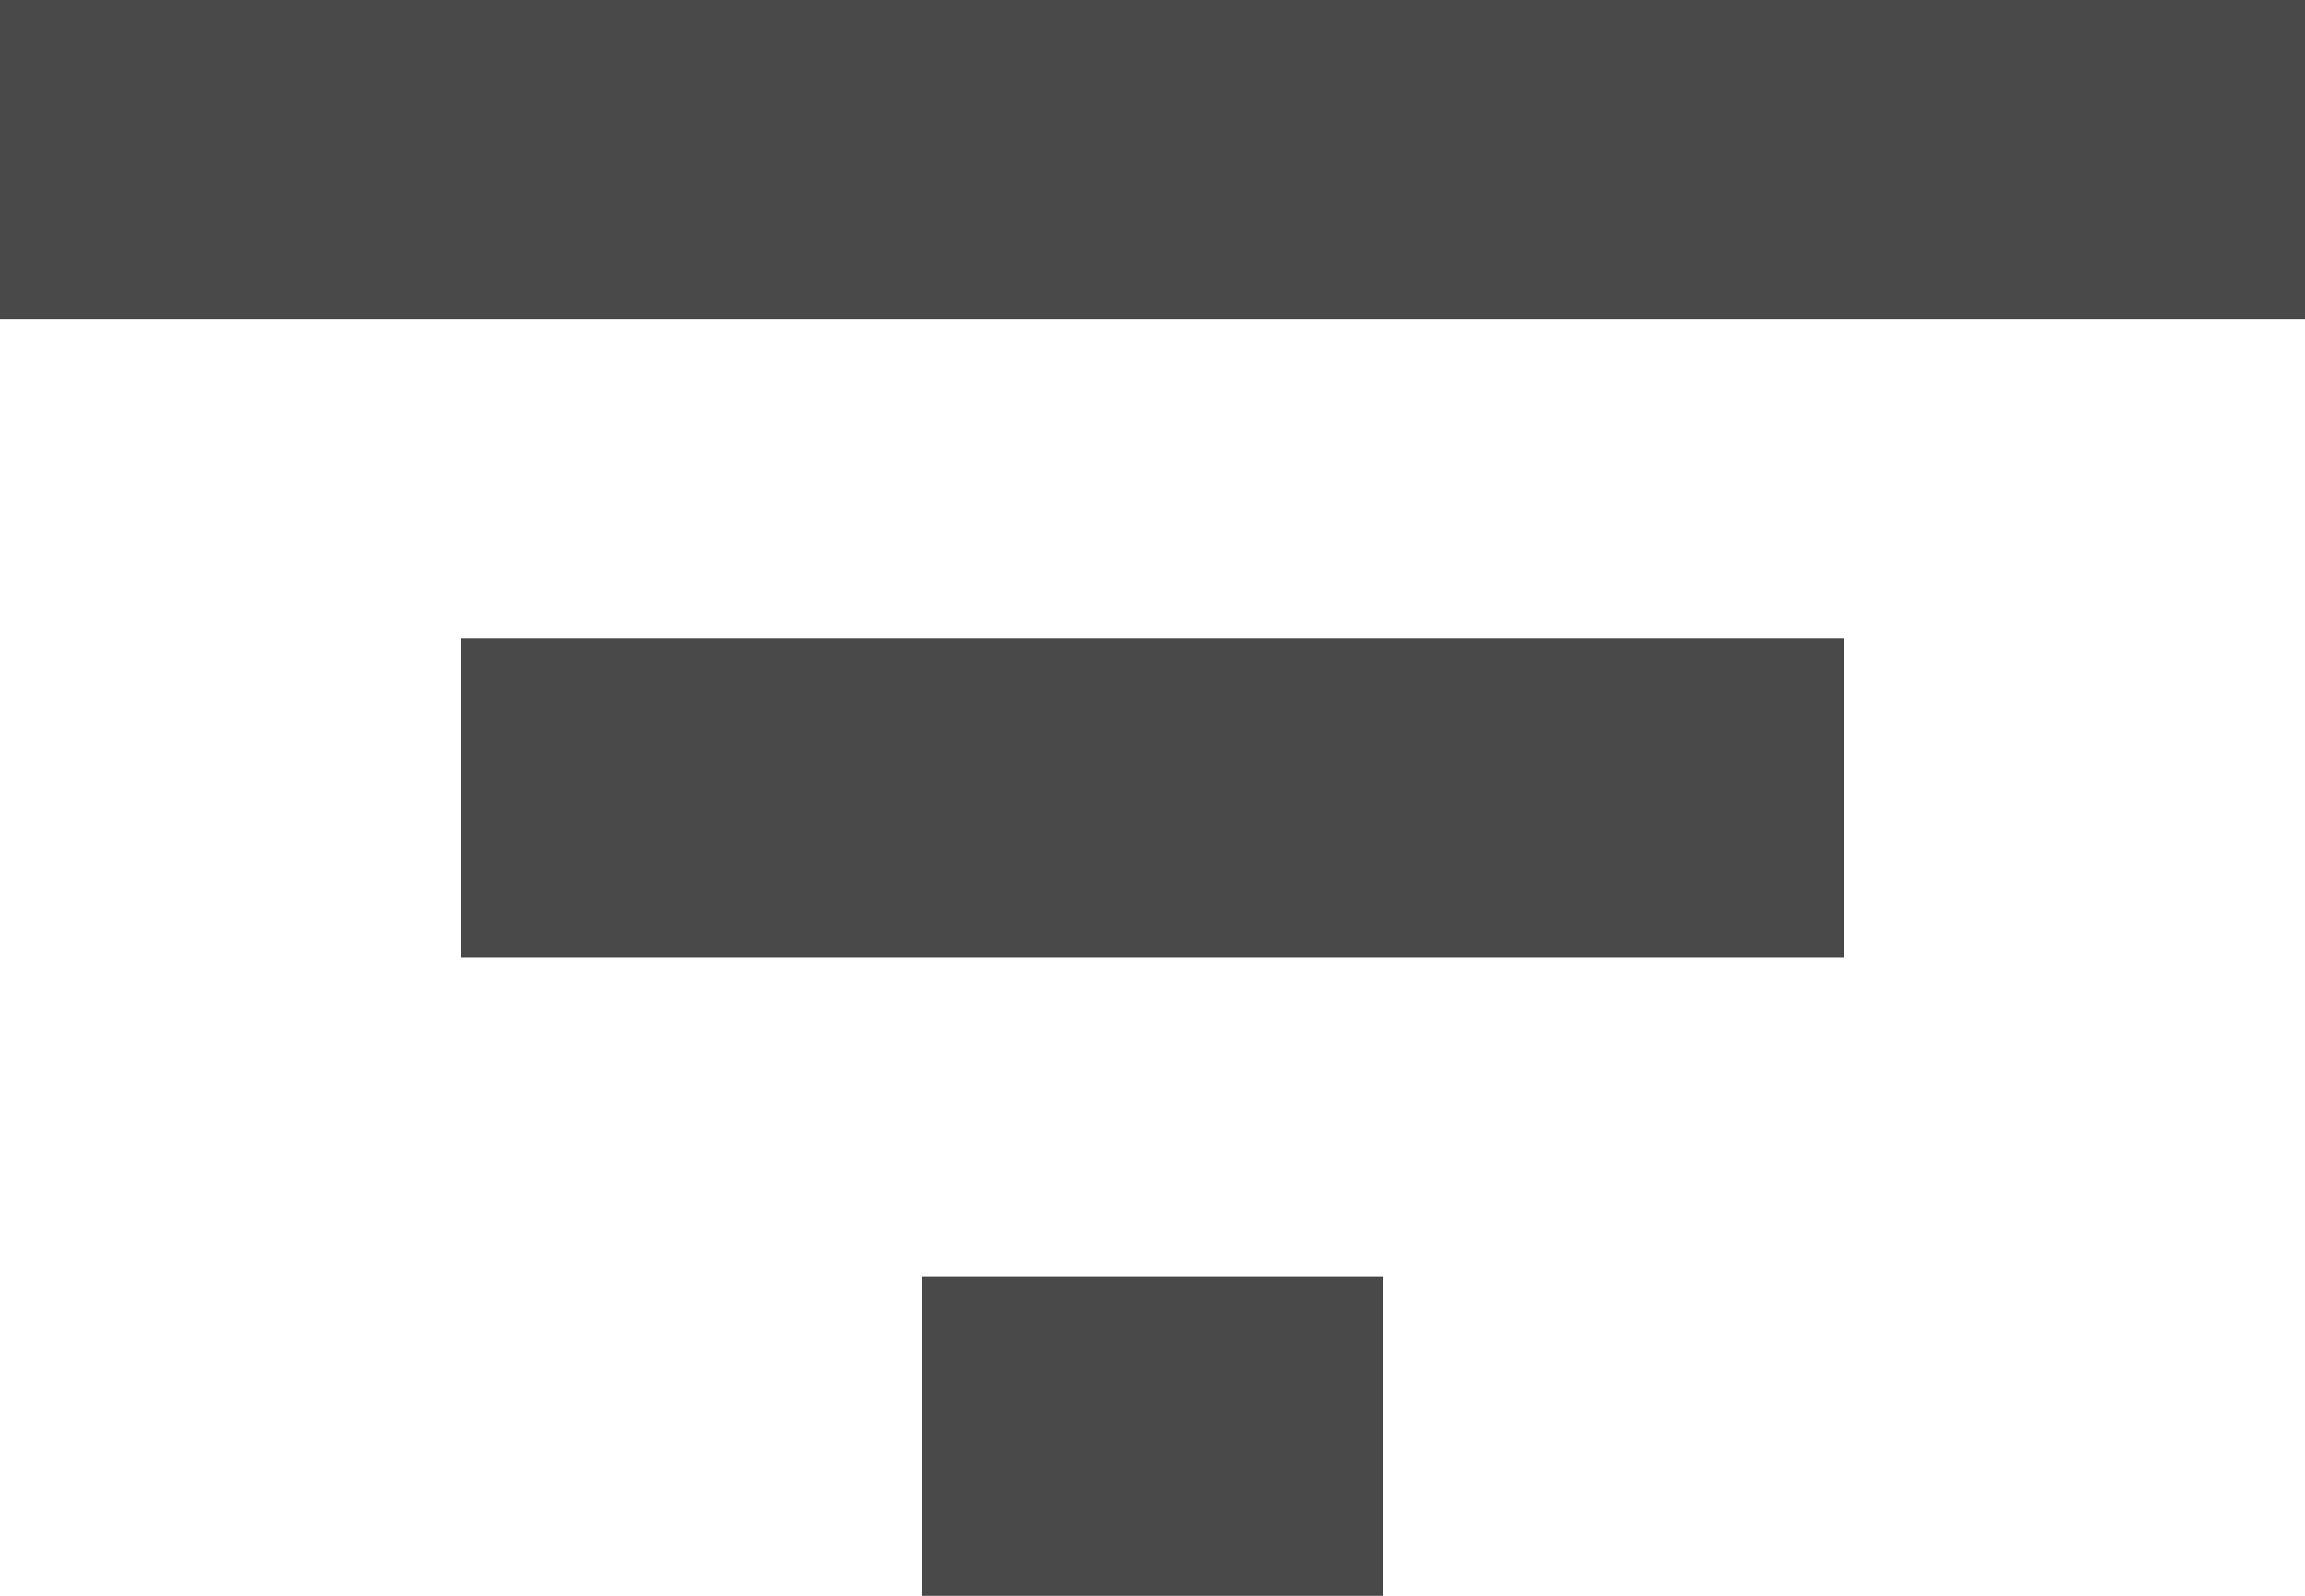
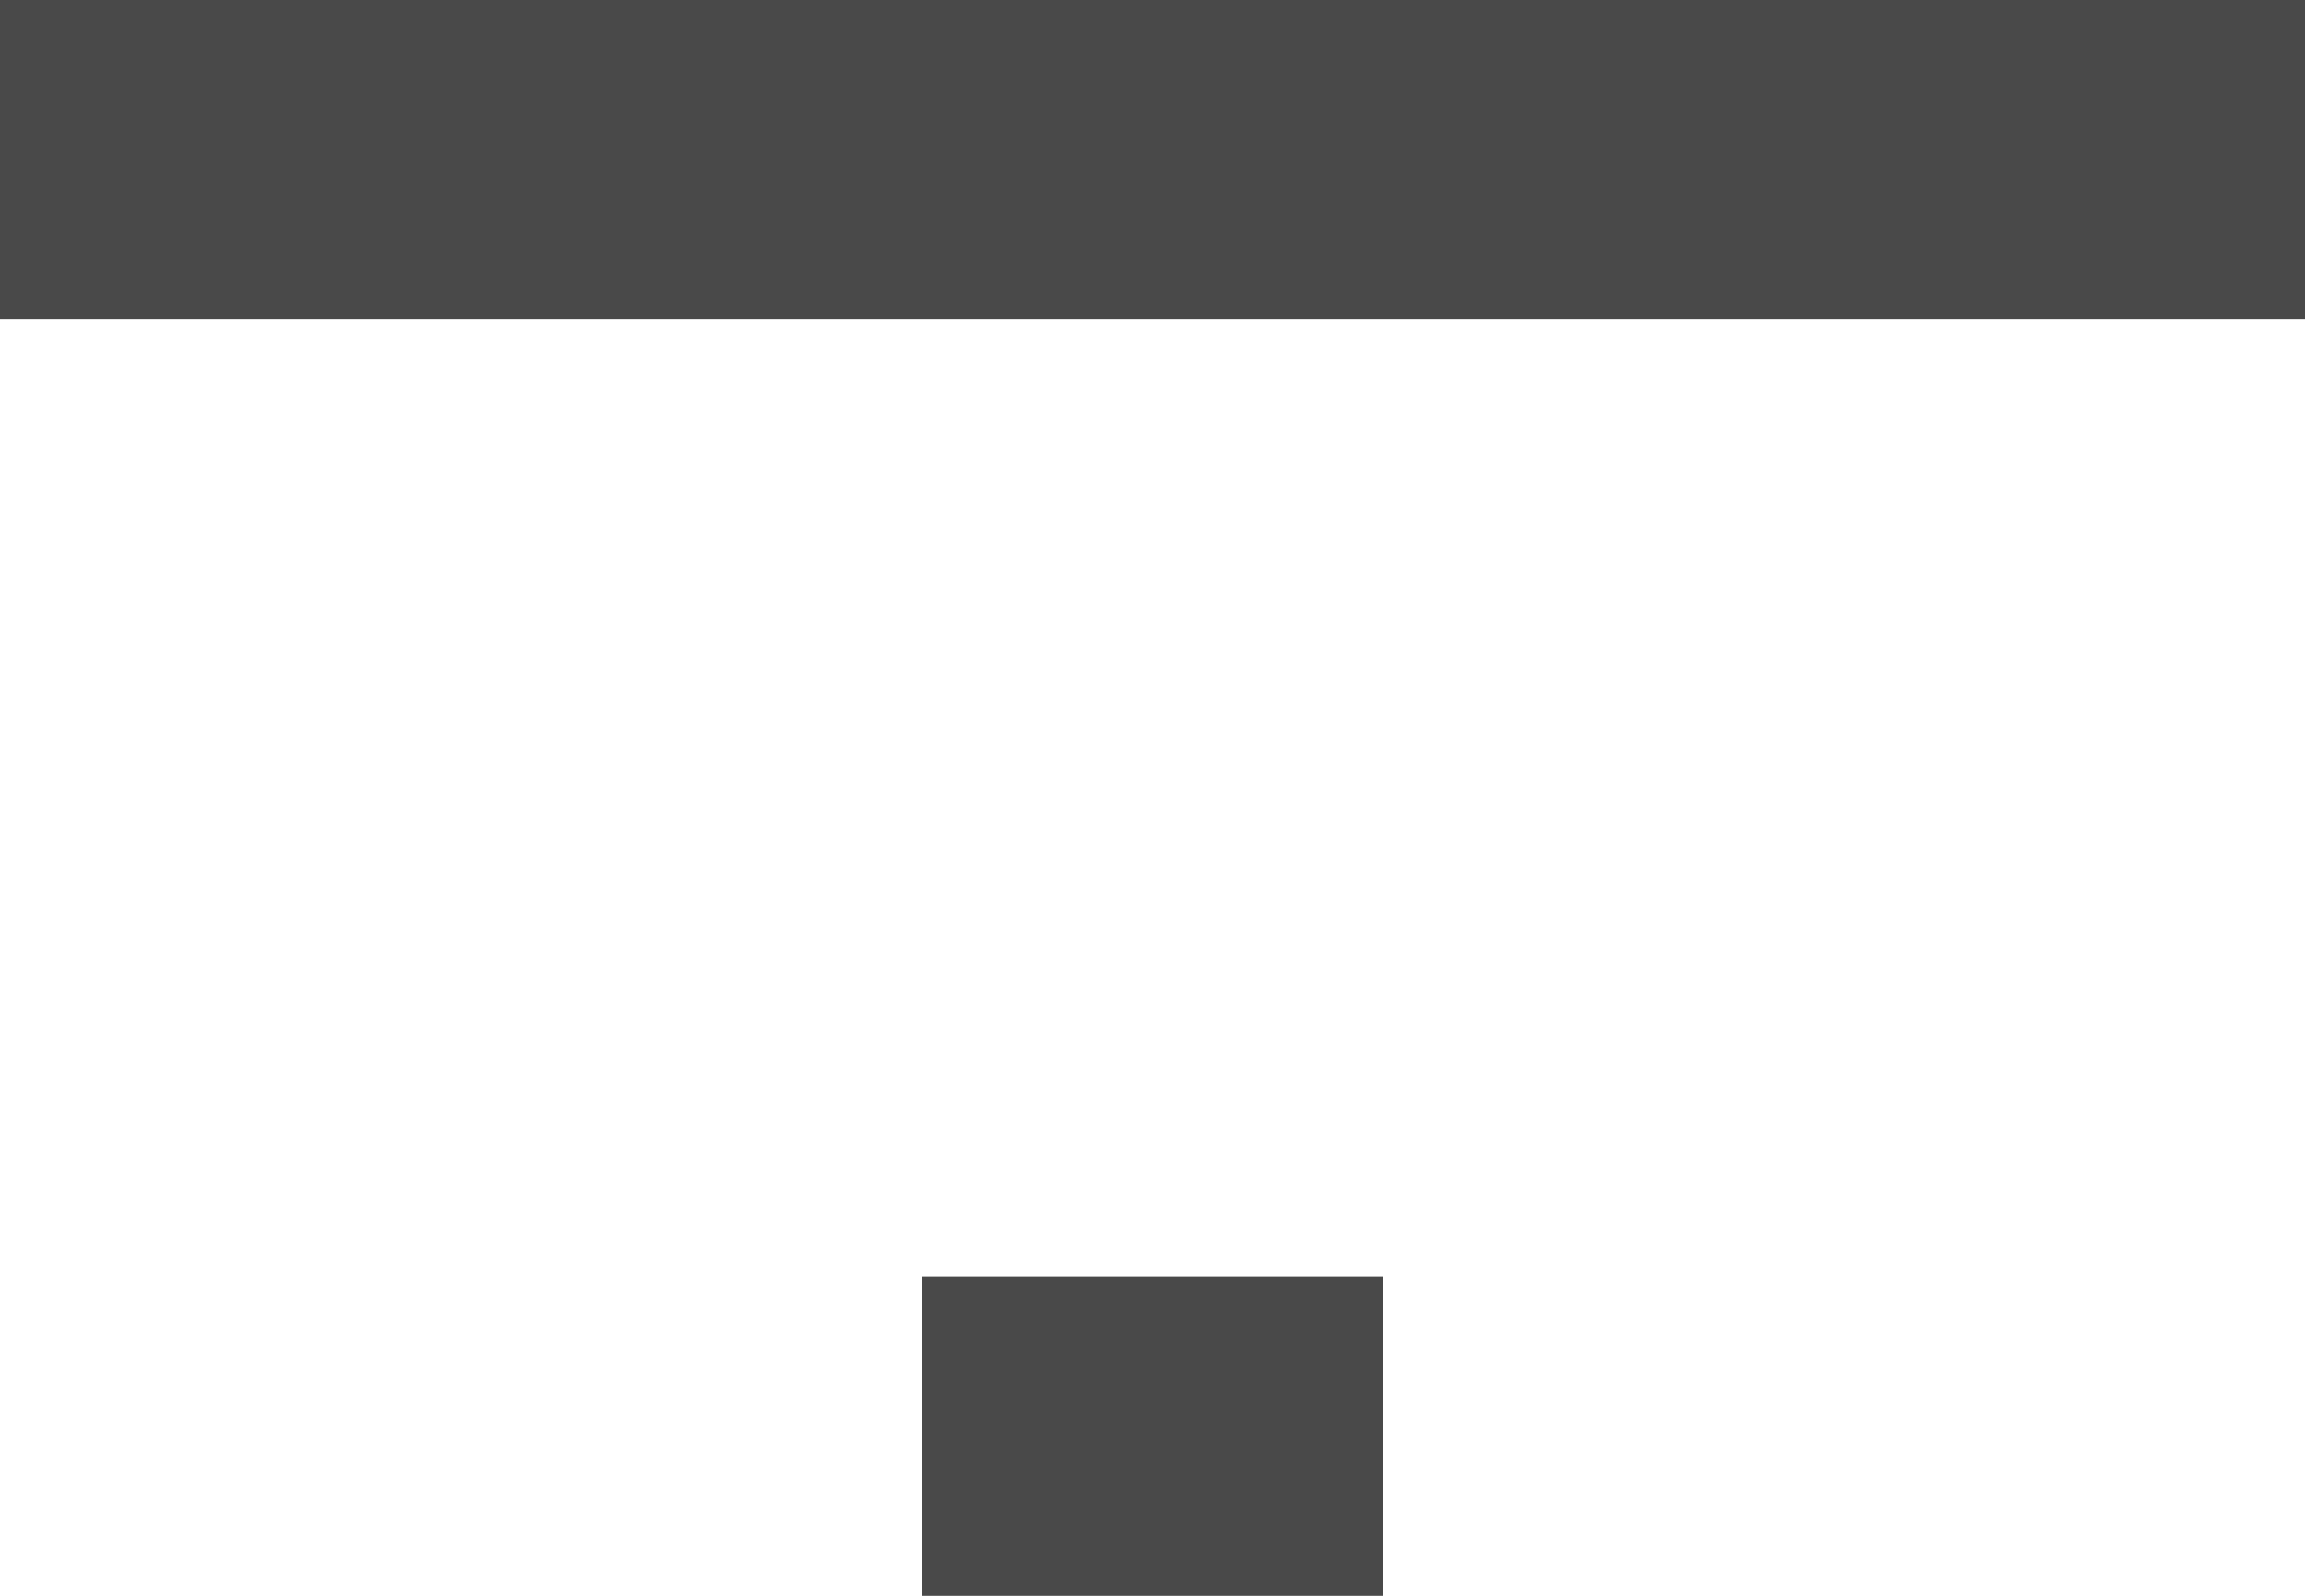
<svg xmlns="http://www.w3.org/2000/svg" width="13px" height="9px" viewBox="0 0 13 9" version="1.1">
  <title>Filter Icon</title>
  <desc>Created with Sketch.</desc>
  <defs />
  <g id="Smart-Filters---V2" stroke="none" stroke-width="1" fill="none" fill-rule="evenodd">
    <g id="Step-2" transform="translate(-40, -116)" fill="#494949">
      <g id="Table">
        <g id="Filter" transform="translate(29, 98)">
          <g id="Button-Add-Filter" transform="translate(0, 9)">
            <g id="Filter-Icon" transform="translate(11, 9)">
              <g>
                <rect id="Bot" x="5.2" y="7.2" width="2.6" height="1.8" />
-                 <rect id="Mid" x="2.6" y="3.6" width="7.8" height="1.8" />
                <rect id="Top" x="0" y="0" width="13" height="1.8" />
              </g>
            </g>
          </g>
        </g>
      </g>
    </g>
  </g>
</svg>